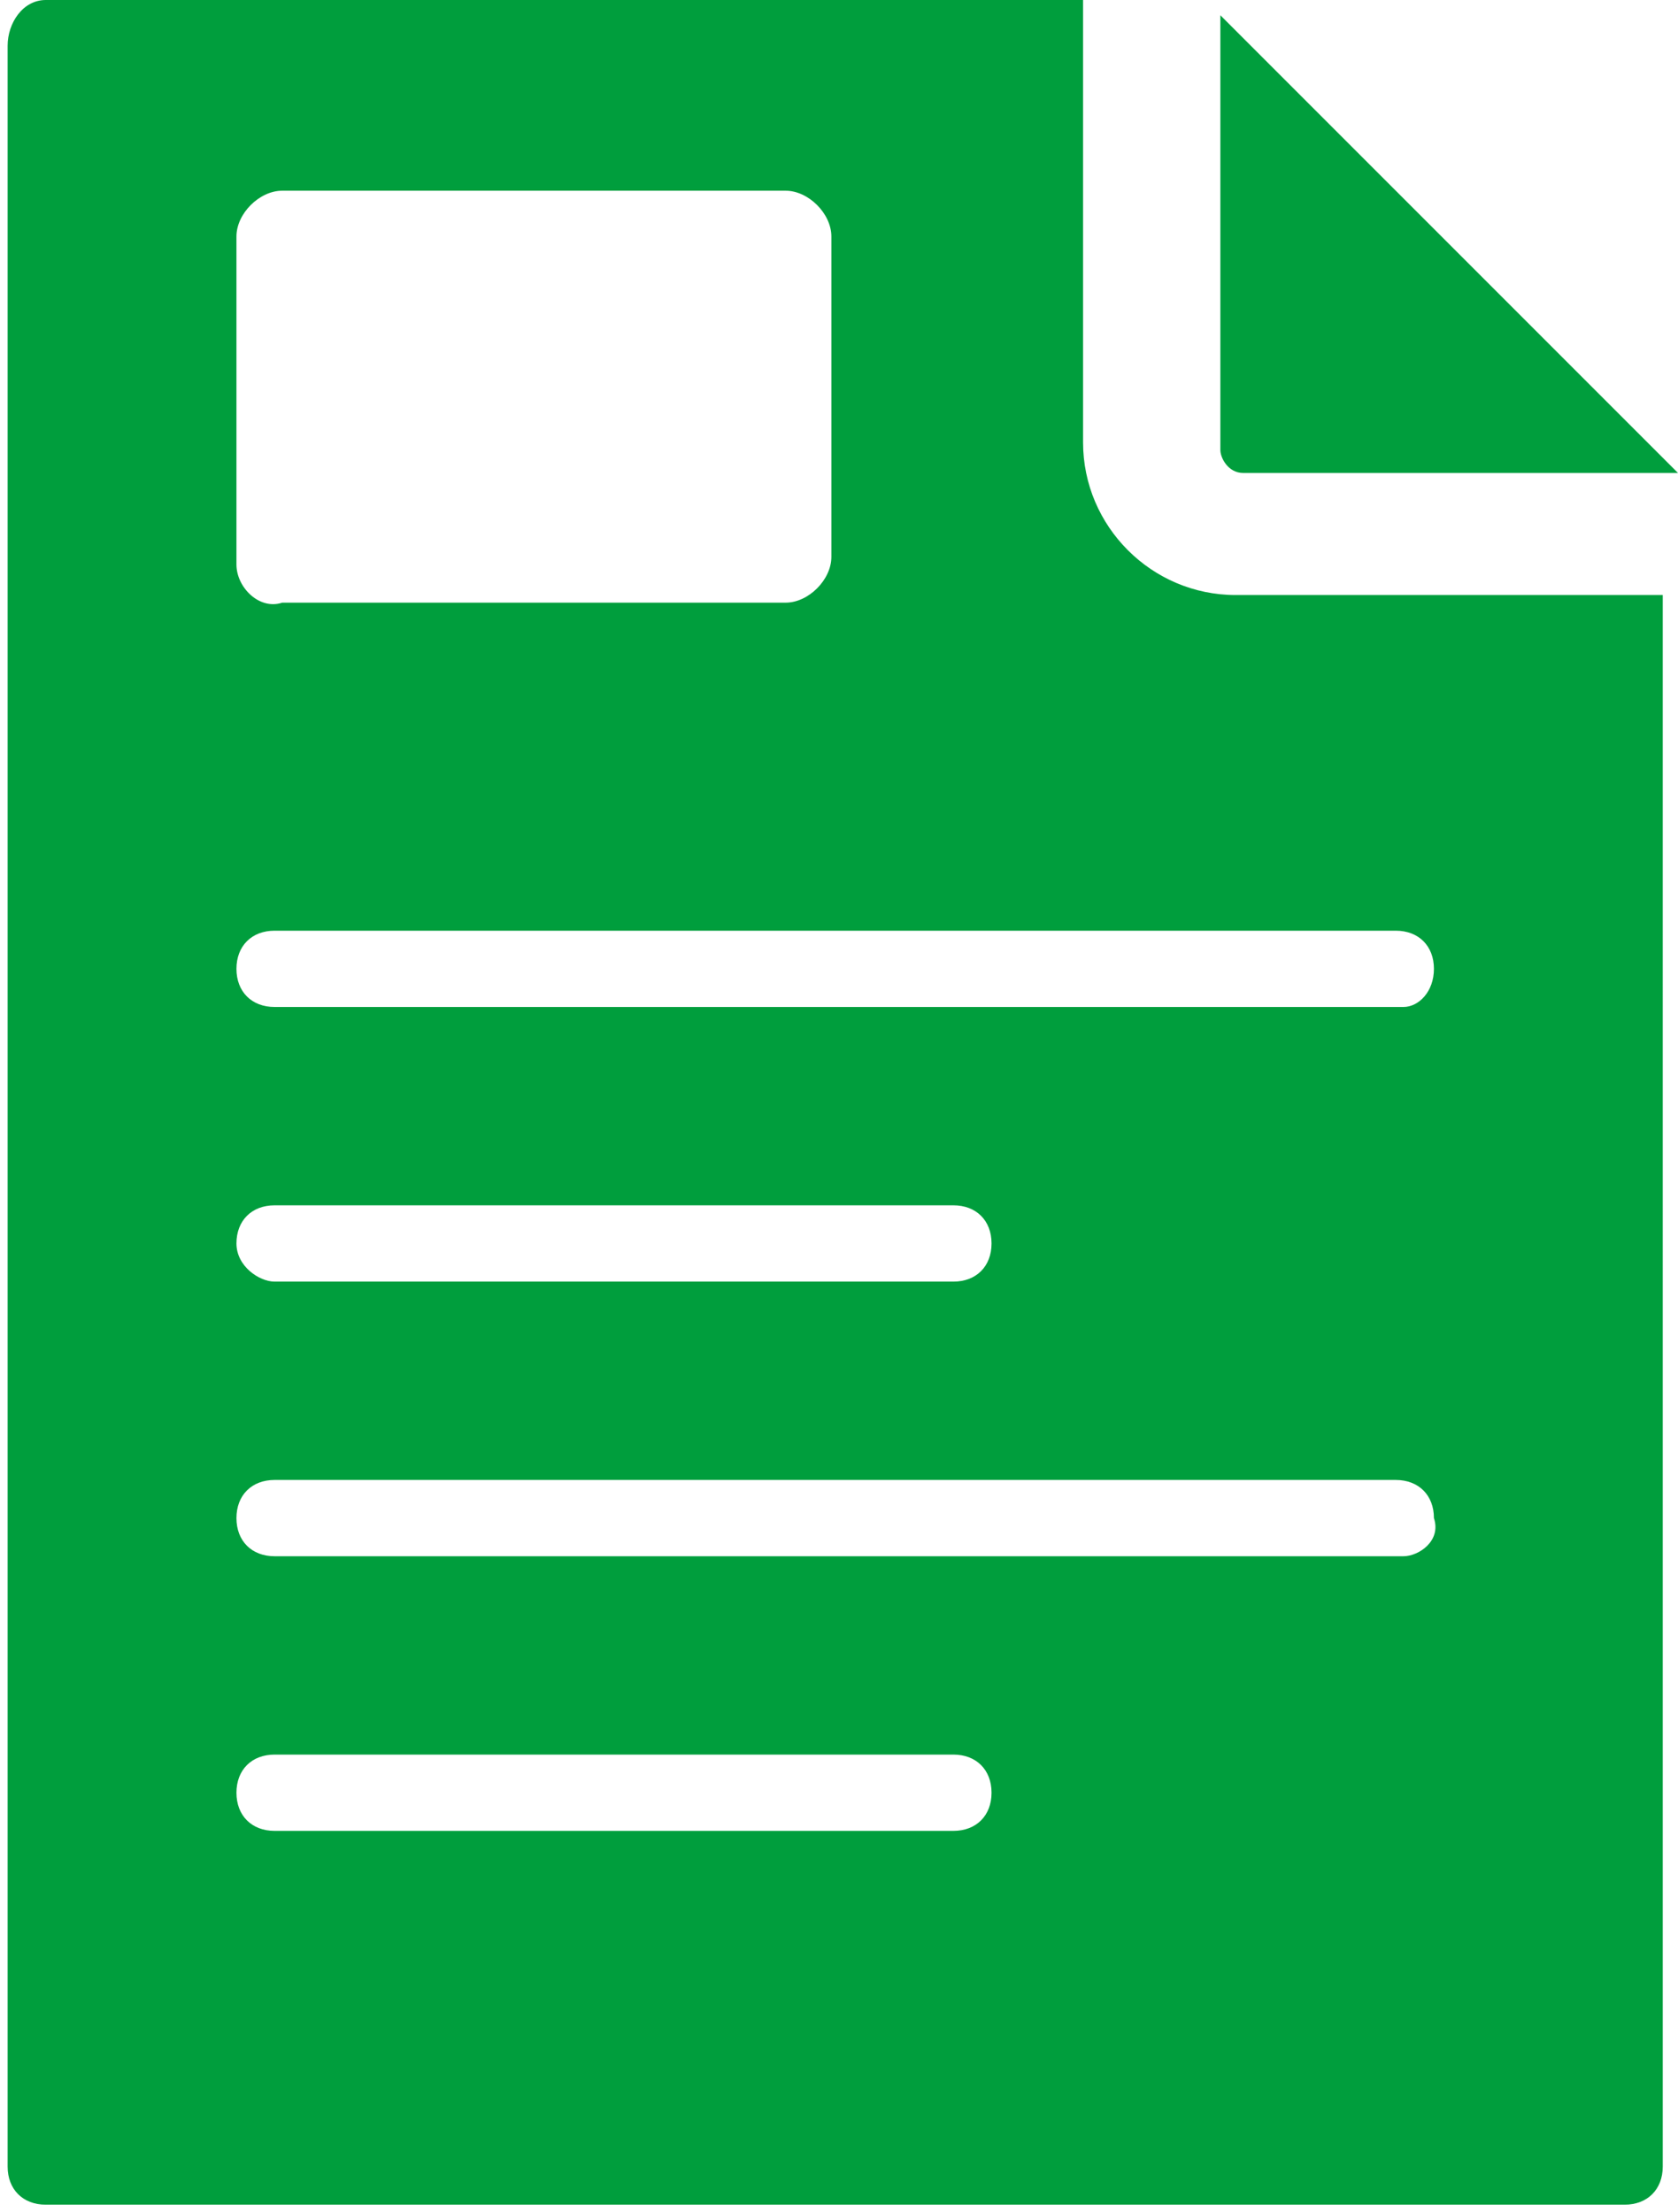
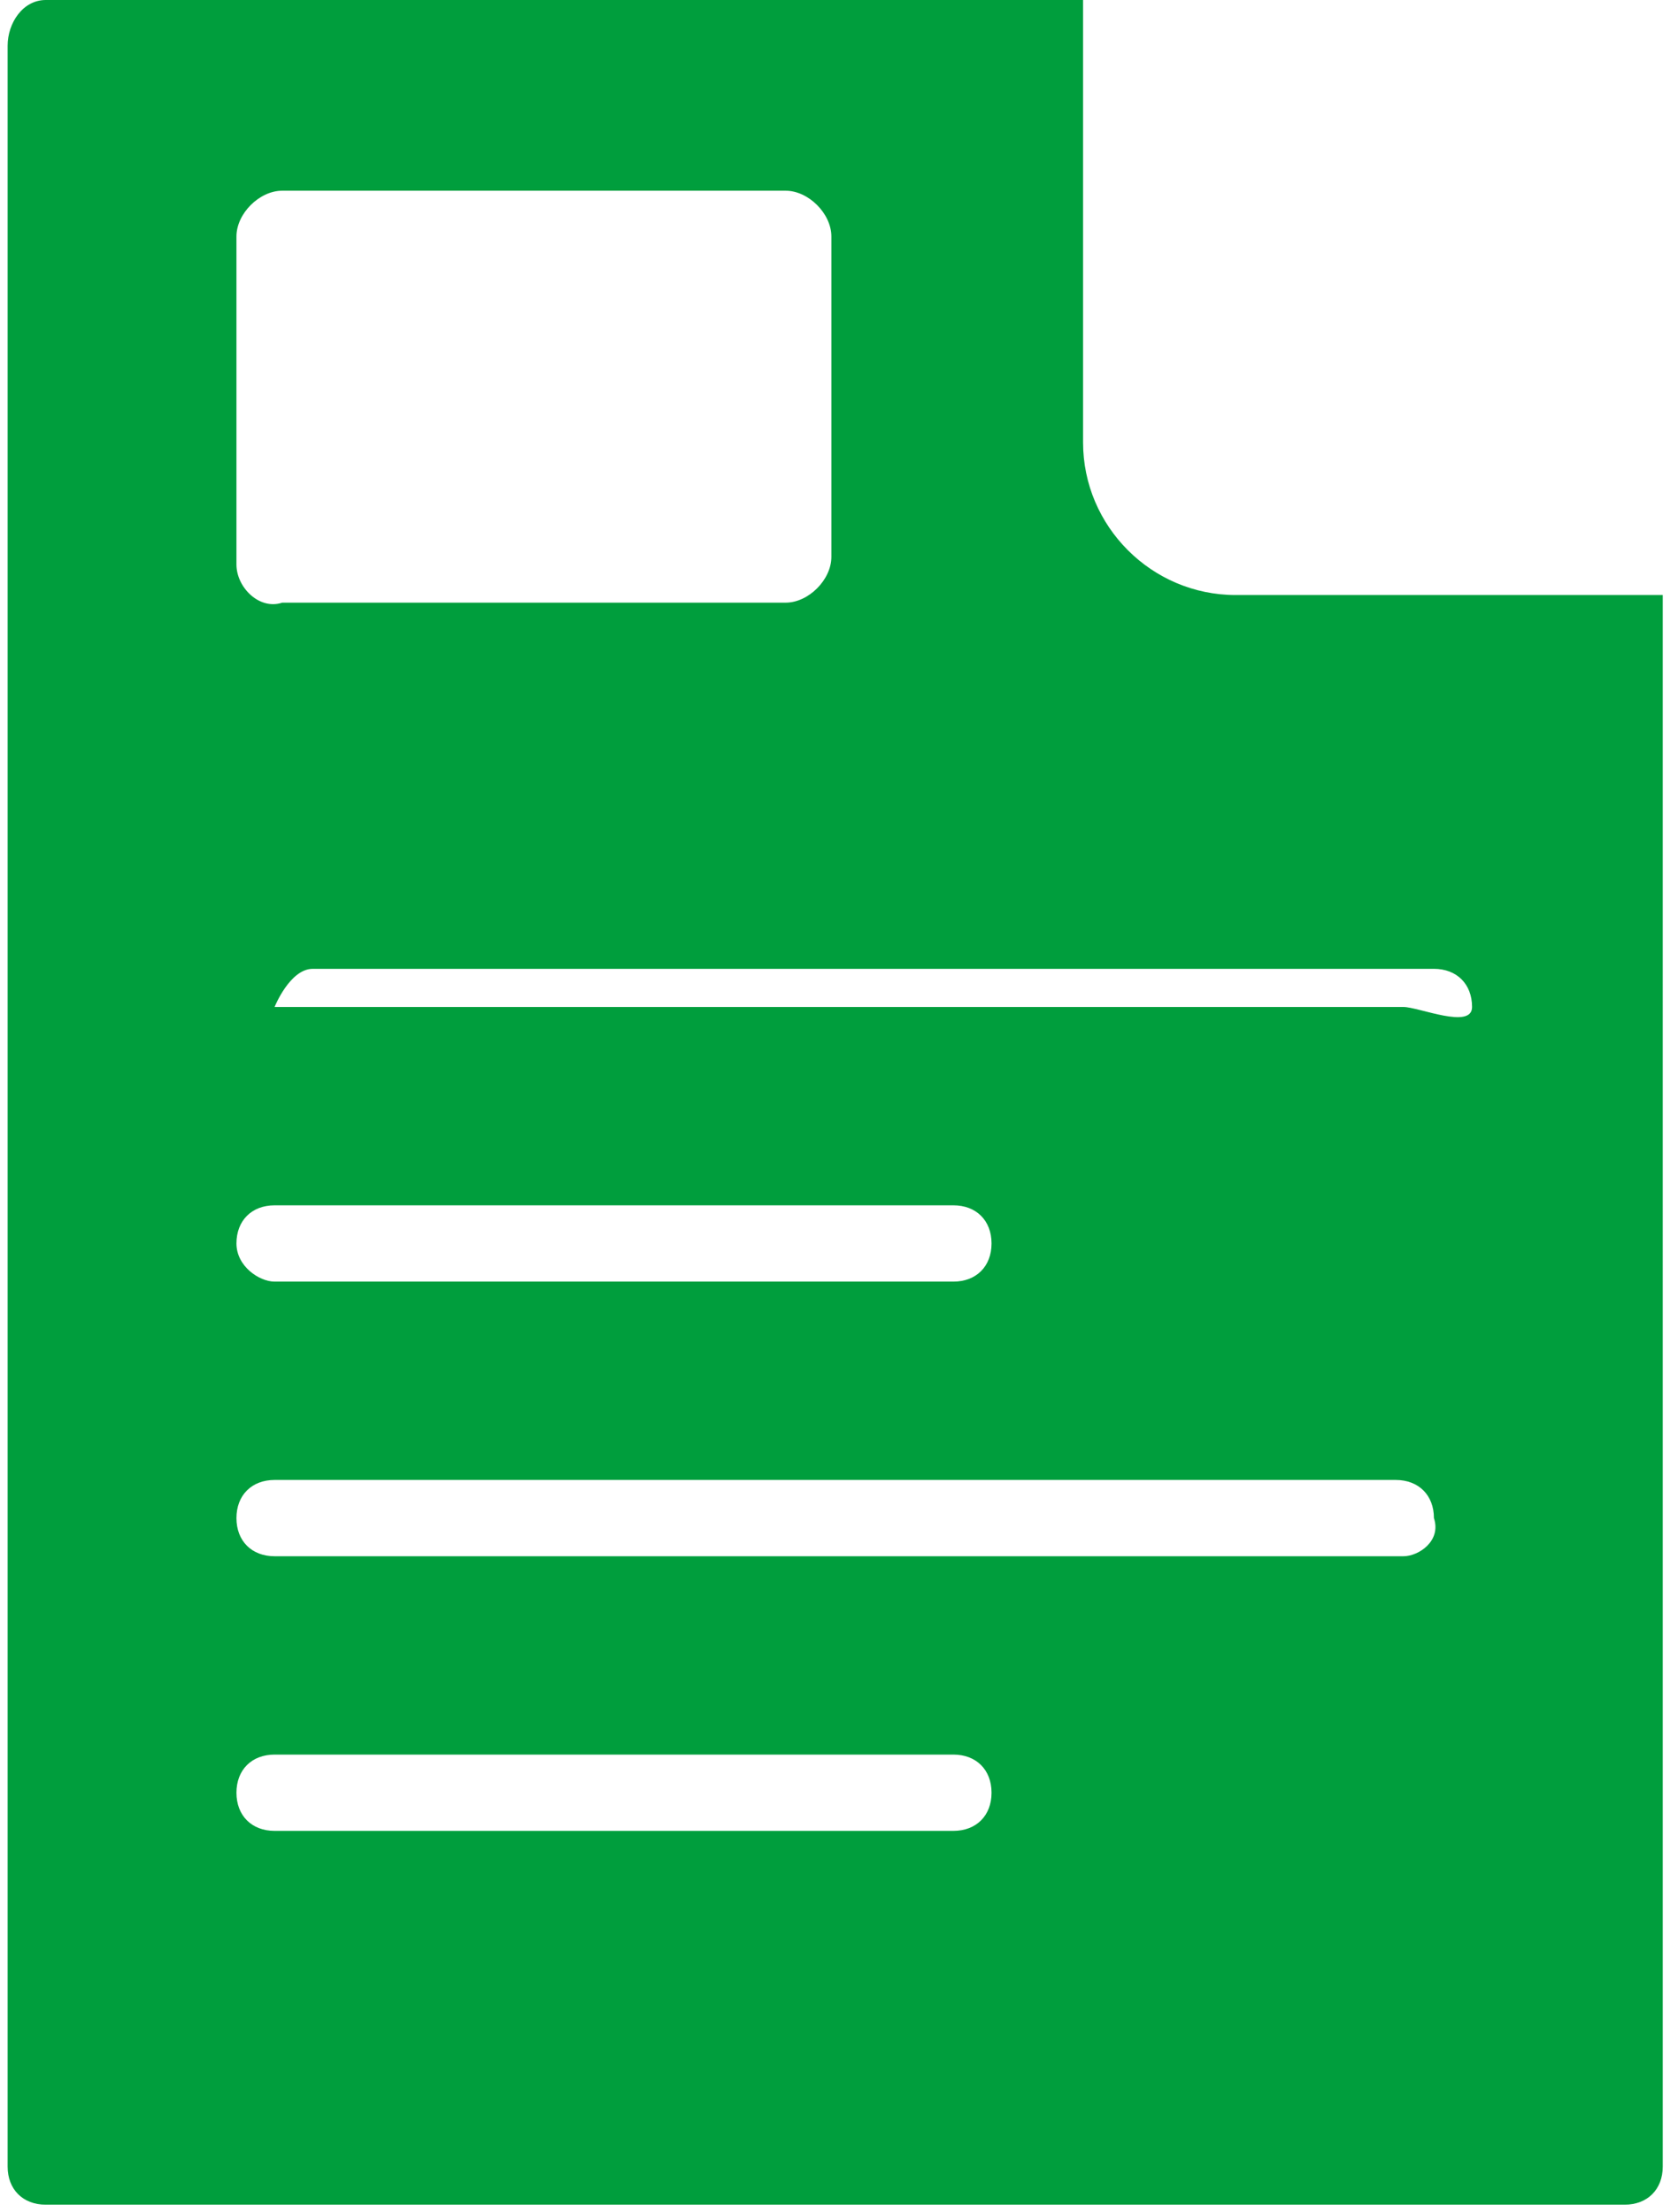
<svg xmlns="http://www.w3.org/2000/svg" version="1.1" id="Ebene_1" x="0px" y="0px" viewBox="0 0 22 29" style="enable-background:new 0 0 22 29;" xml:space="preserve">
  <style type="text/css">
	.st0{fill:#009E3D;}
</style>
  <g>
-     <path class="st0" d="M16,5.9l0-5.7l6,6h-5.7C16.1,6.2,16,6,16,5.9z" />
-     <path class="st0" d="M16.2,7.8c-1.1,0-2-0.9-2-2l0-5.8H0.6C0.3,0,0.1,0.3,0.1,0.6v27.8c0,0.3,0.2,0.5,0.5,0.5h20.7   c0.3,0,0.5-0.2,0.5-0.5V7.8H16.2z M3.1,3.1c0-0.3,0.3-0.6,0.6-0.6h6.6c0.3,0,0.6,0.3,0.6,0.6v4.2c0,0.3-0.3,0.6-0.6,0.6H3.7   C3.4,8,3.1,7.7,3.1,7.4V3.1z M12.5,24H3.6c-0.3,0-0.5-0.2-0.5-0.5c0-0.3,0.2-0.5,0.5-0.5h8.9c0.3,0,0.5,0.2,0.5,0.5   C13,23.8,12.8,24,12.5,24z M18.4,20.4H3.6c-0.3,0-0.5-0.2-0.5-0.5c0-0.3,0.2-0.5,0.5-0.5h14.7c0.3,0,0.5,0.2,0.5,0.5   C18.9,20.2,18.6,20.4,18.4,20.4z M3.1,16.3c0-0.3,0.2-0.5,0.5-0.5h8.9c0.3,0,0.5,0.2,0.5,0.5c0,0.3-0.2,0.5-0.5,0.5H3.6   C3.4,16.8,3.1,16.6,3.1,16.3z M18.4,13.2H3.6c-0.3,0-0.5-0.2-0.5-0.5s0.2-0.5,0.5-0.5h14.7c0.3,0,0.5,0.2,0.5,0.5   S18.6,13.2,18.4,13.2z" />
+     <path class="st0" d="M16.2,7.8c-1.1,0-2-0.9-2-2l0-5.8H0.6C0.3,0,0.1,0.3,0.1,0.6v27.8c0,0.3,0.2,0.5,0.5,0.5h20.7   c0.3,0,0.5-0.2,0.5-0.5V7.8H16.2z M3.1,3.1c0-0.3,0.3-0.6,0.6-0.6h6.6c0.3,0,0.6,0.3,0.6,0.6v4.2c0,0.3-0.3,0.6-0.6,0.6H3.7   C3.4,8,3.1,7.7,3.1,7.4V3.1z M12.5,24H3.6c-0.3,0-0.5-0.2-0.5-0.5c0-0.3,0.2-0.5,0.5-0.5h8.9c0.3,0,0.5,0.2,0.5,0.5   C13,23.8,12.8,24,12.5,24z M18.4,20.4H3.6c-0.3,0-0.5-0.2-0.5-0.5c0-0.3,0.2-0.5,0.5-0.5h14.7c0.3,0,0.5,0.2,0.5,0.5   C18.9,20.2,18.6,20.4,18.4,20.4z M3.1,16.3c0-0.3,0.2-0.5,0.5-0.5h8.9c0.3,0,0.5,0.2,0.5,0.5c0,0.3-0.2,0.5-0.5,0.5H3.6   C3.4,16.8,3.1,16.6,3.1,16.3z M18.4,13.2H3.6s0.2-0.5,0.5-0.5h14.7c0.3,0,0.5,0.2,0.5,0.5   S18.6,13.2,18.4,13.2z" />
  </g>
</svg>